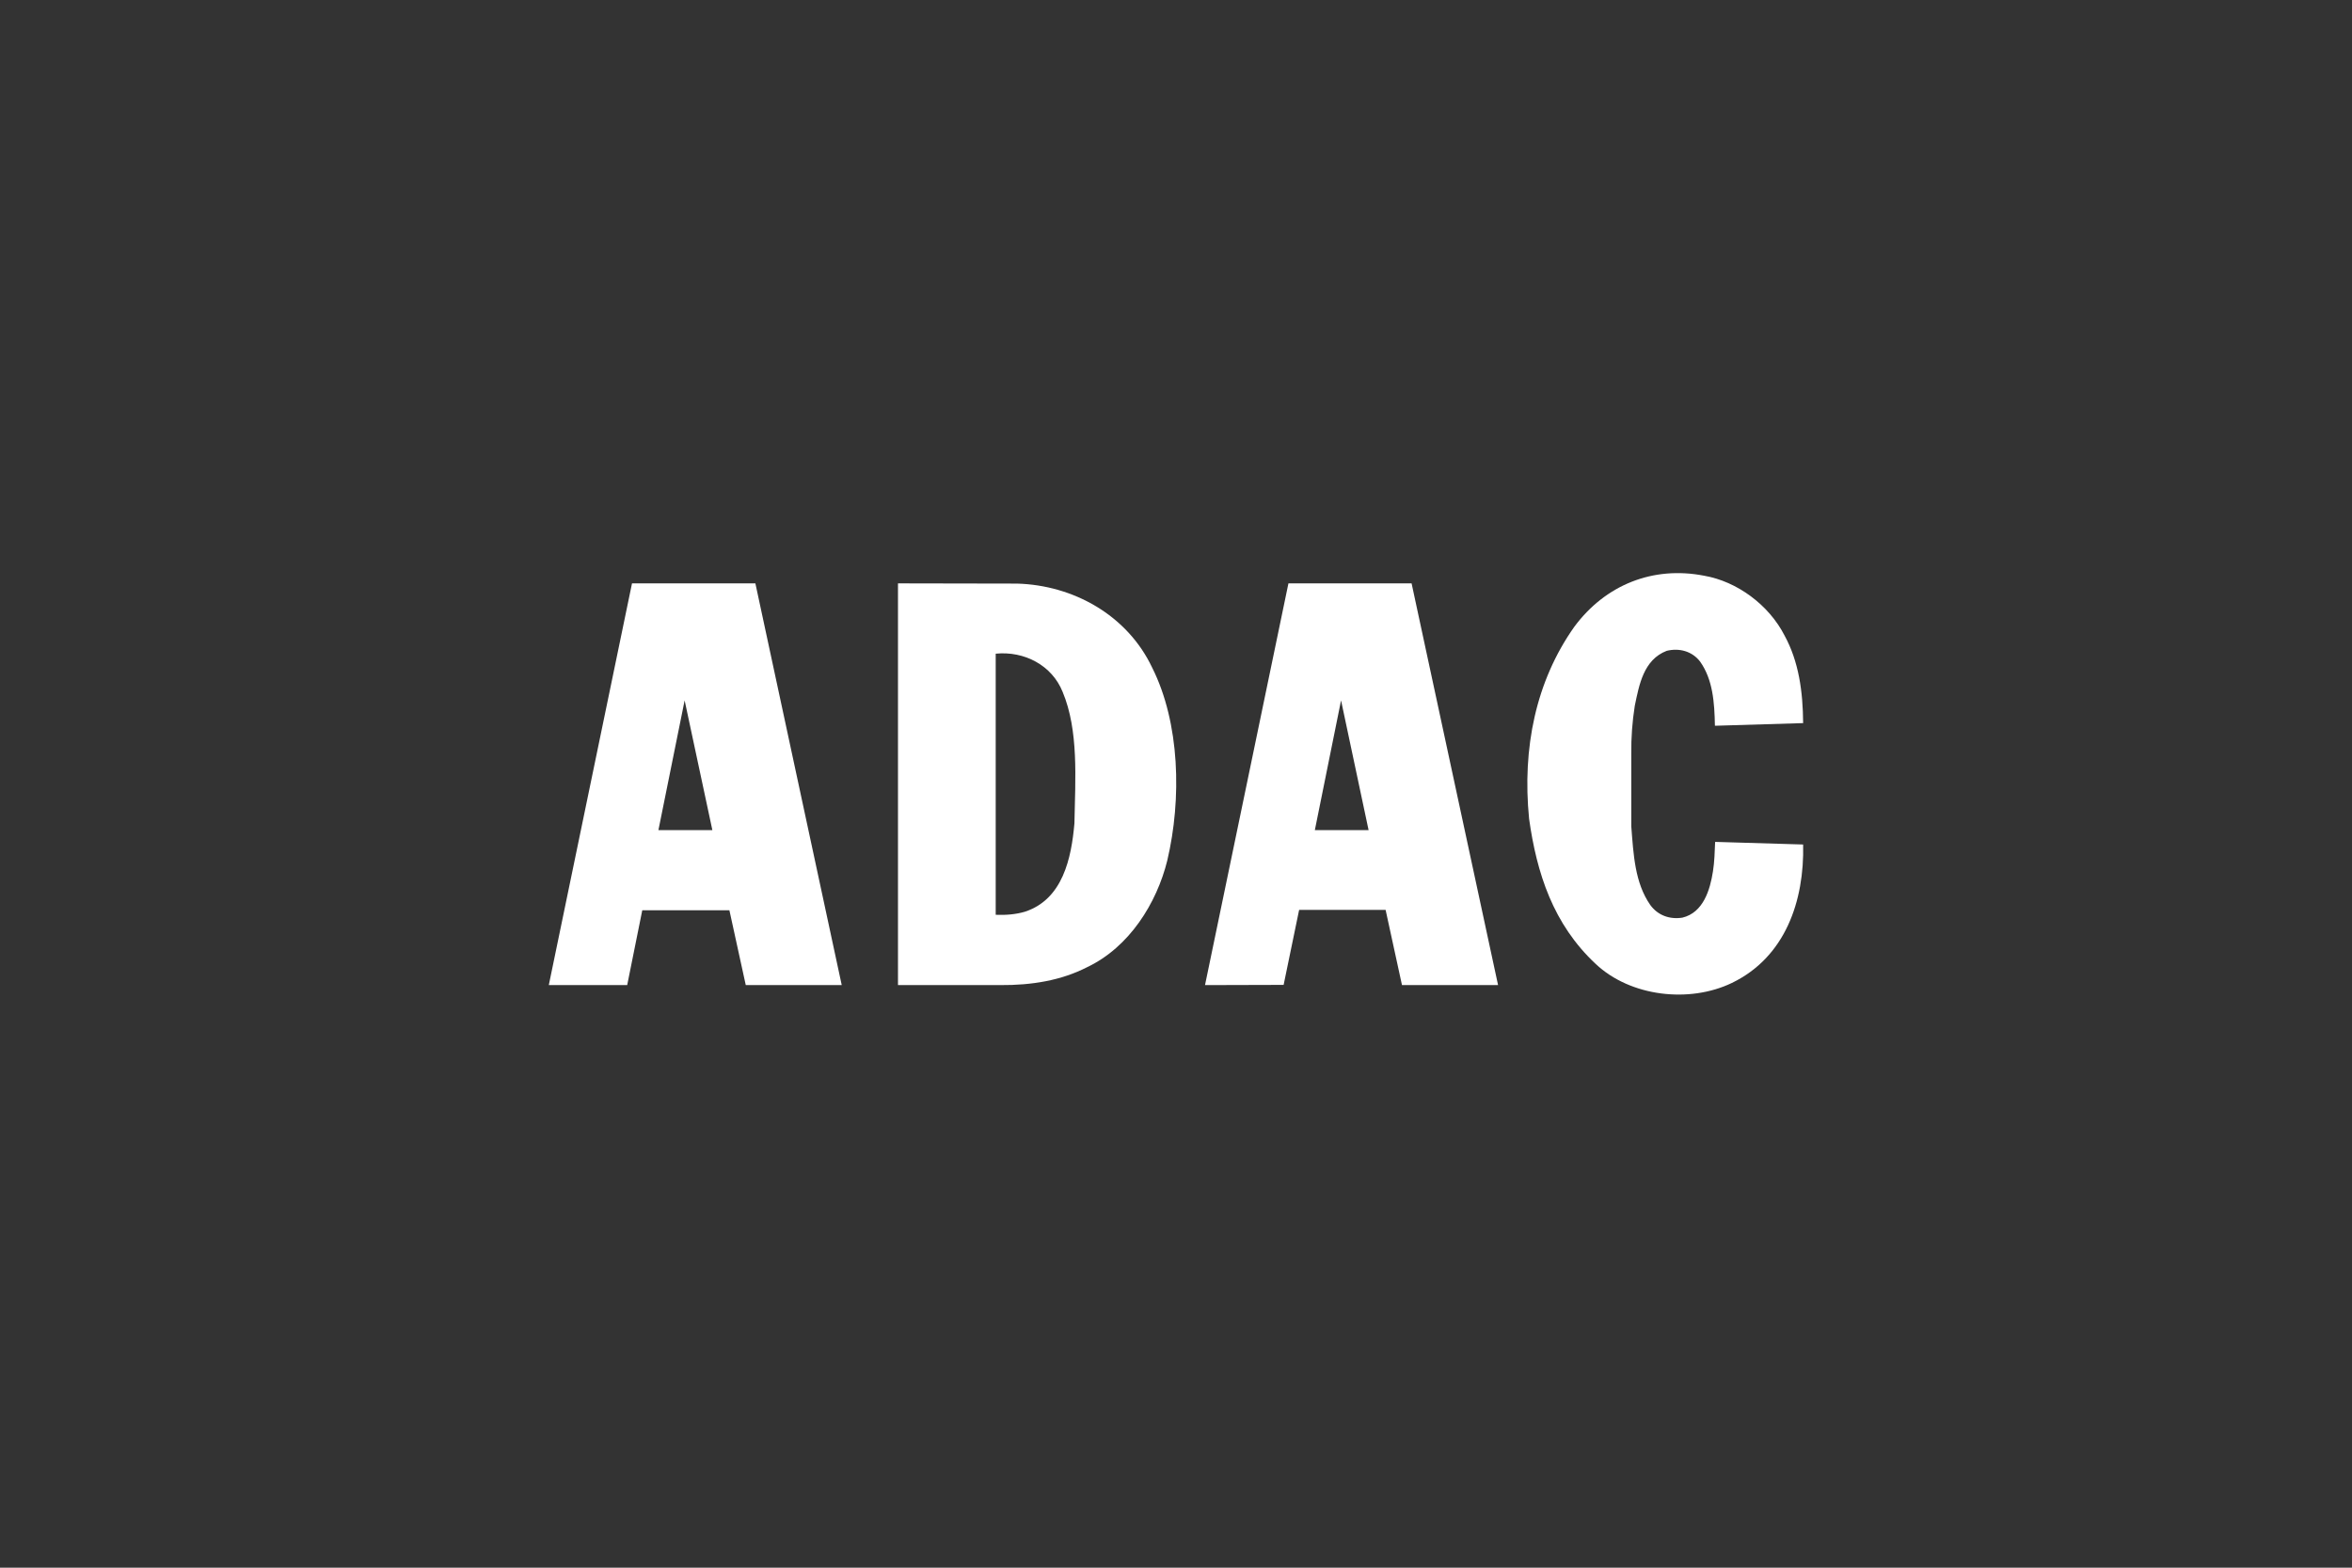
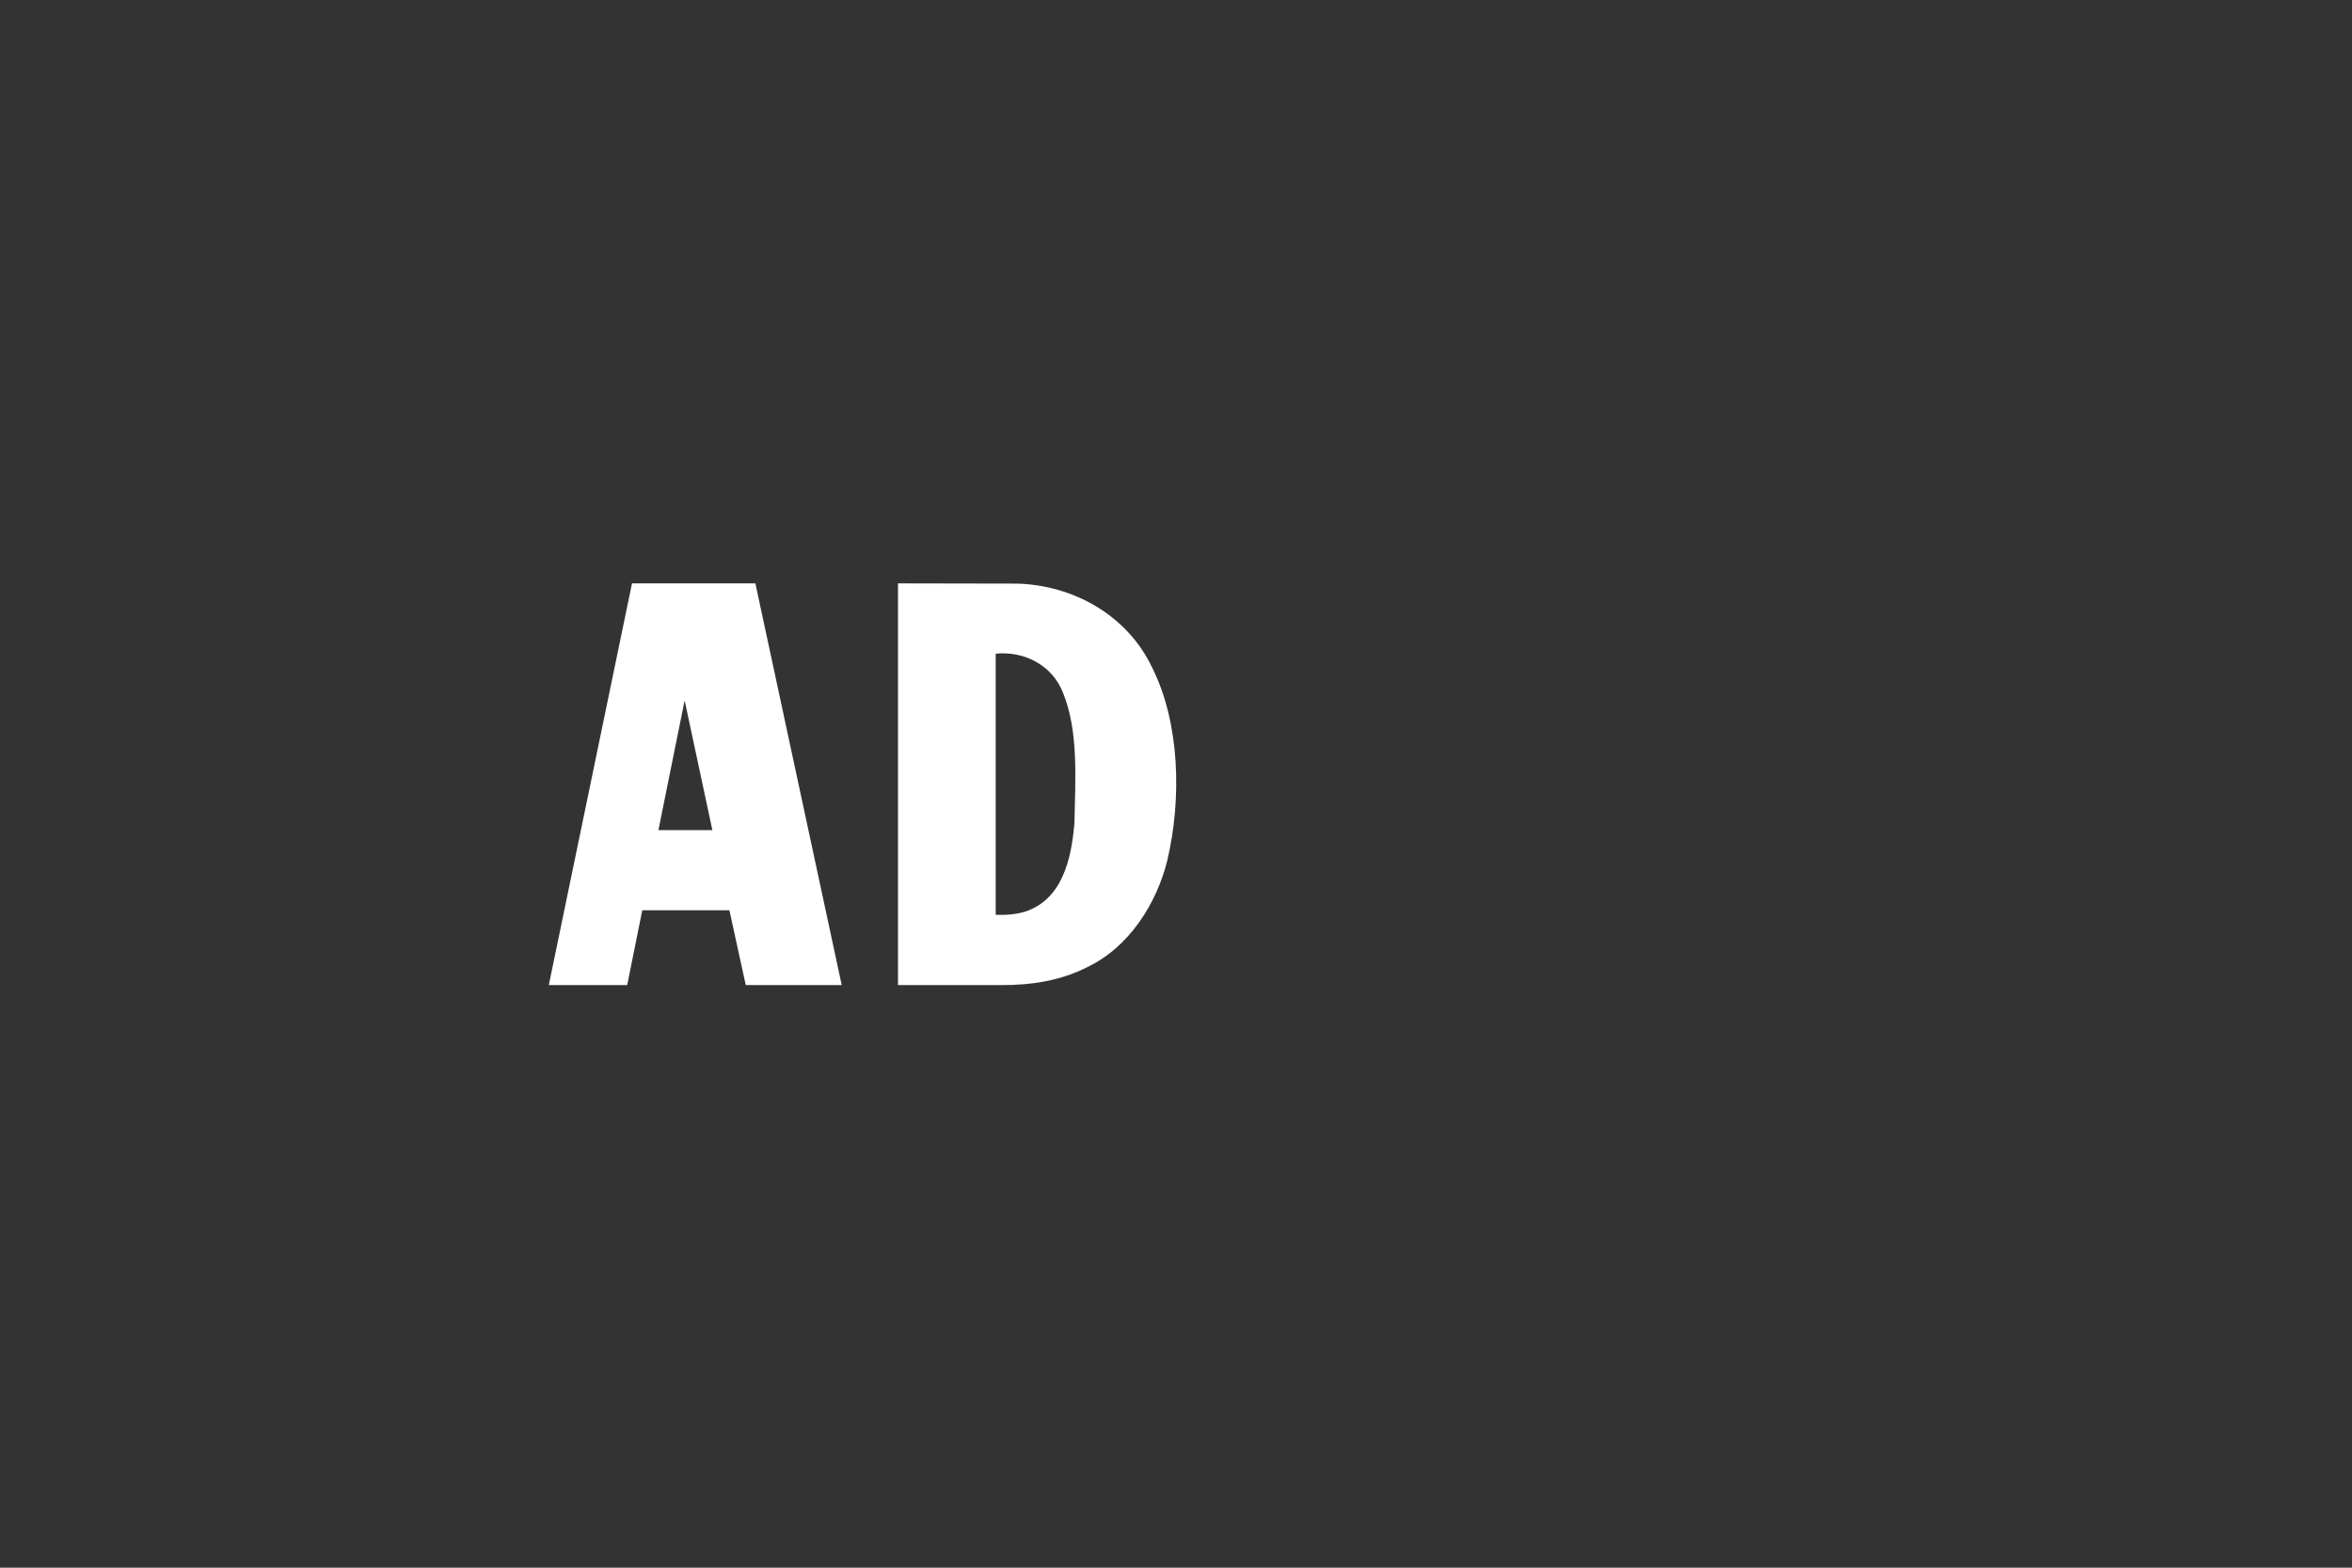
<svg xmlns="http://www.w3.org/2000/svg" id="Layer_1" data-name="Layer 1" viewBox="0 0 1200 800">
  <rect x="0" y="0" width="1200" height="800" fill="#333333" stroke="none" />
  <path d="M518.875,297.814l-60.72-.112v204.998h52.141c16.048.116,31.089-2.34,44.345-9.134,21.615-10.248,35.542-32.754,40.89-54.37,7.461-31.532,6.462-70.302-7.688-98.491-12.705-26.847-40.335-42.112-68.968-42.891ZM548.178,420.145c-1.562,17.825-5.907,38.769-25.294,45.12-4.569,1.342-9.641,1.785-14.873,1.562v-133.246c14.594-1.45,28.689,5.903,34.148,19.494,8.244,19.722,6.462,44.229,6.019,67.071Z" fill="#fff" />
-   <path d="M657.361,297.702l-42.56,205.002,40.111-.112,7.908-38.27h44.121l8.355,38.382h49.022l-44.121-205.002h-62.837ZM670.841,423.603l13.372-66.184,14.043,66.184h-27.415Z" fill="#fff" />
-   <path d="M919.968,430.952l-44.9-1.334c-.216,5.016-.335,10.253-1.114,15.041-1.442,9.362-4.897,21.052-15.592,23.62-6.462,1.006-12.481-1.114-16.383-6.458-7.912-11.367-8.575-25.853-9.689-40.111v-37.104c-.094-8.169.5-16.33,1.777-24.399,2.229-10.696,4.461-23.508,16.271-28.078,6.35-1.558,12.92.112,17.046,5.46,6.566,9.25,7.345,20.948,7.573,32.758h.443l44.565-1.338c-.108-16.156-2.233-31.42-9.47-44.68h0c-8.02-15.704-24.291-27.63-40.998-30.526-26.18-5.128-50.472,4.681-66.292,26.069-19.61,27.746-26.624,61.838-23.057,97.936,3.894,27.742,12.249,53.819,33.981,74.092,17.713,16.711,47.796,20.166,69.519,9.689,27.187-13.144,36.992-41.773,36.321-70.637Z" fill="#fff" />
-   <path d="M322.452,297.702l-42.452,205.002h39.999l7.688-38.178h44.457l8.351,38.178h48.914v-.22l-44.009-204.782h-62.949ZM335.931,423.603h0l13.372-66.184,14.147,66.184h-27.518Z" fill="#fff" />
+   <path d="M322.452,297.702l-42.452,205.002h39.999l7.688-38.178h44.457l8.351,38.178h48.914v-.22l-44.009-204.782h-62.949ZM335.931,423.603h0l13.372-66.184,14.147,66.184Z" fill="#fff" />
</svg>